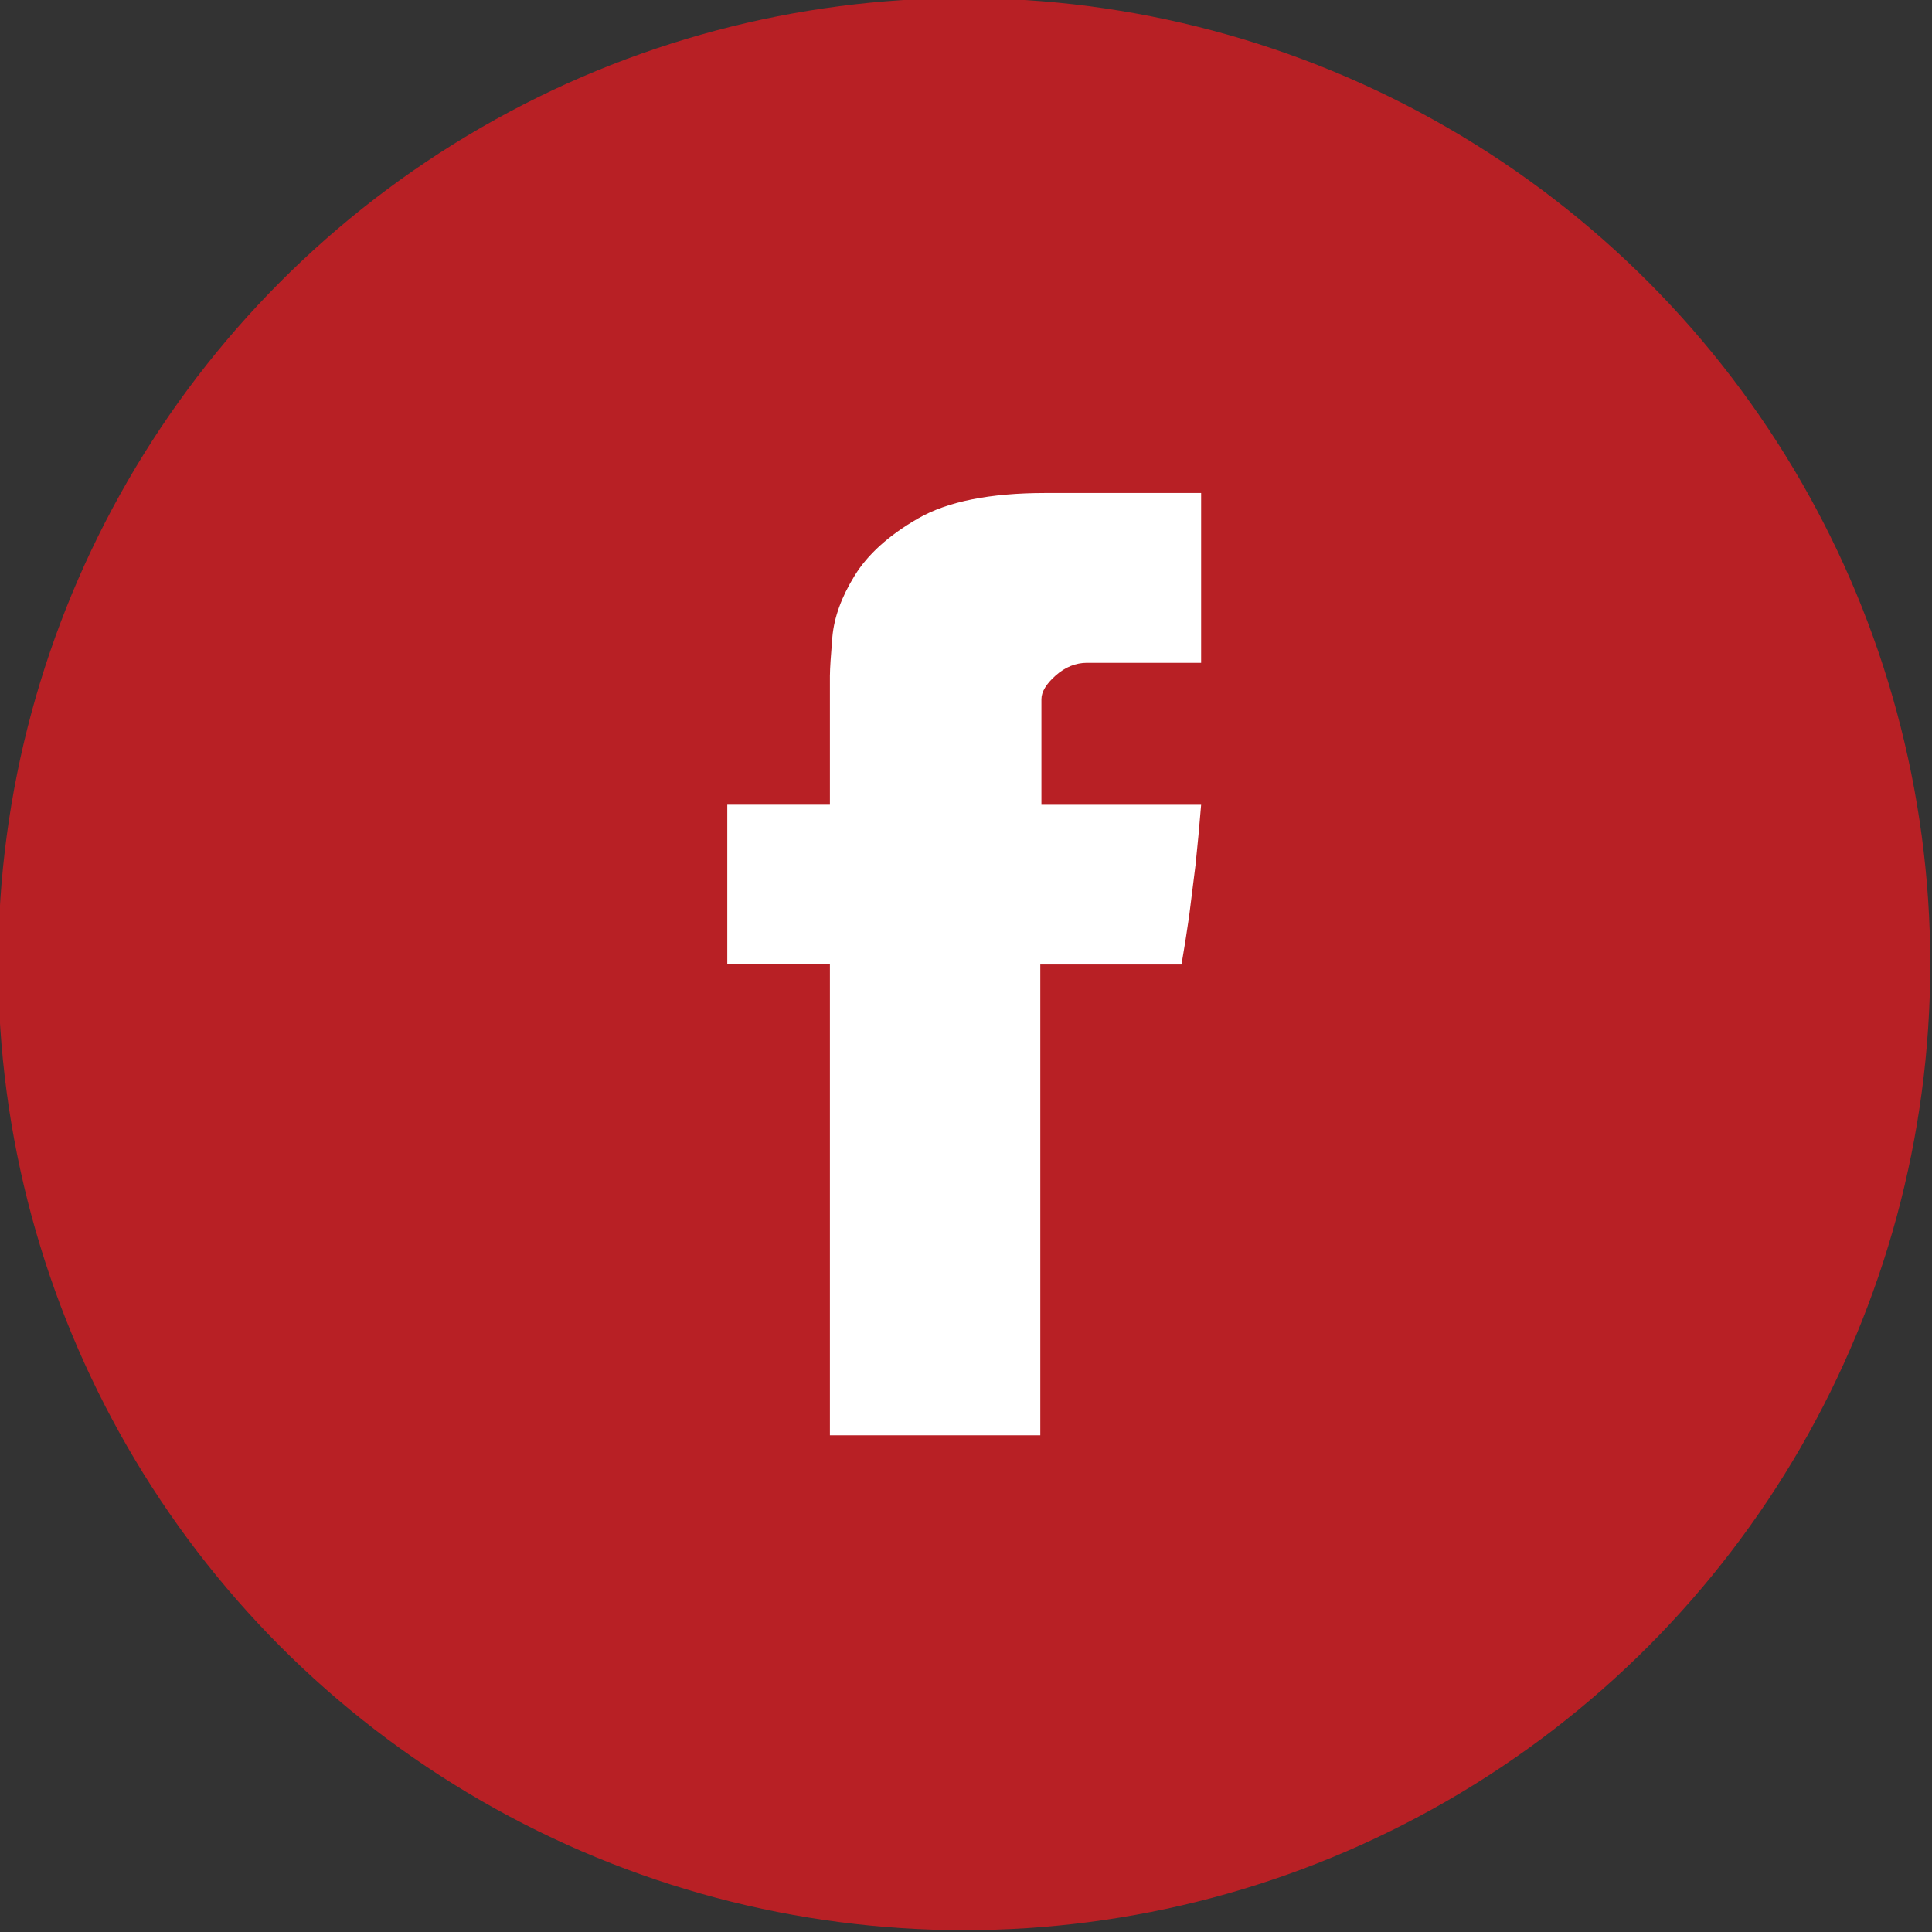
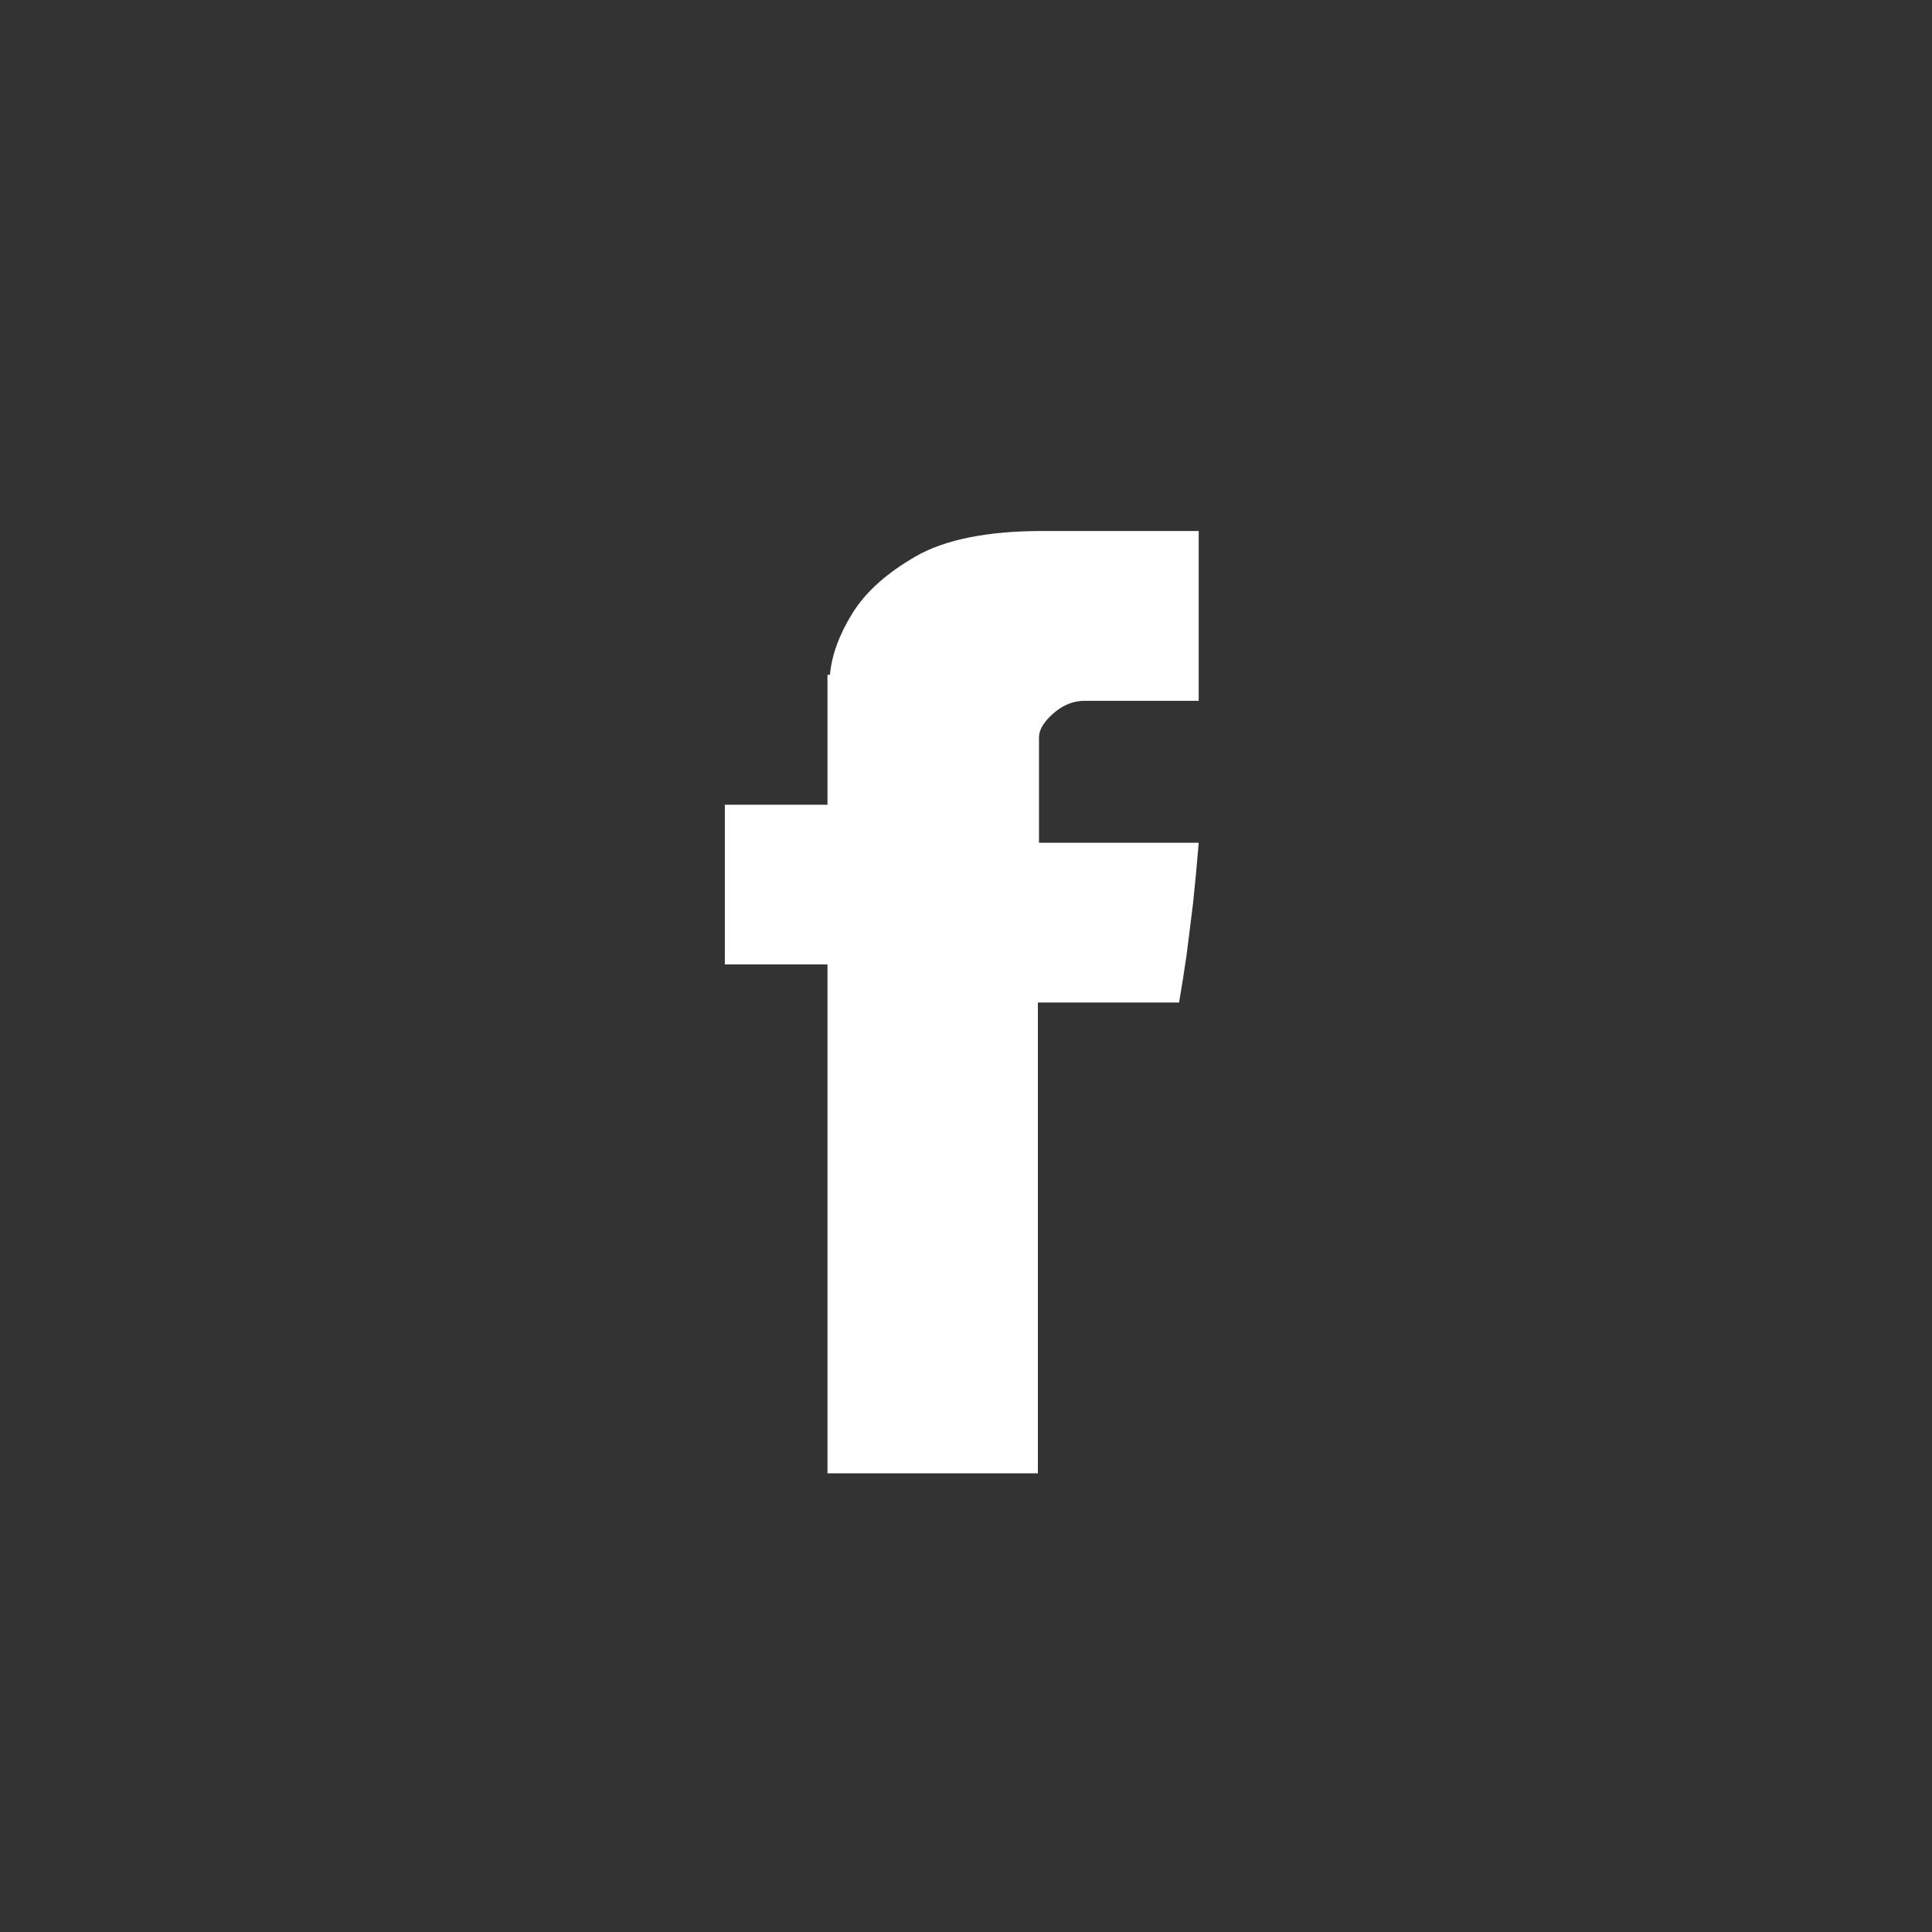
<svg xmlns="http://www.w3.org/2000/svg" version="1.0" id="Vrstva_1" x="0px" y="0px" width="50px" height="50px" viewBox="0 0 50 50" enable-background="new 0 0 50 50" xml:space="preserve">
  <rect x="0" y="0" width="50" height="50" fill="#333333" stroke="none" />
-   <circle fill="#B82025" cx="24.954" cy="24.952" r="25.001" />
  <g>
-     <path fill="#FFFFFF" d="M21.479,17.464c0-0.152,0.021-0.48,0.063-0.983c0.045-0.503,0.235-1.03,0.576-1.583   c0.338-0.552,0.886-1.046,1.647-1.484c0.759-0.435,1.855-0.655,3.287-0.655h4.033v4.395h-2.953c-0.291,0-0.563,0.109-0.81,0.327   c-0.244,0.216-0.37,0.422-0.37,0.613v2.734h4.133c-0.043,0.535-0.092,1.056-0.145,1.558l-0.166,1.328   c-0.064,0.449-0.131,0.865-0.197,1.248h-3.654v12.184h-5.445V24.959h-2.656v-4.133h2.656V17.464z" />
+     <path fill="#FFFFFF" d="M21.479,17.464c0.045-0.503,0.235-1.03,0.576-1.583   c0.338-0.552,0.886-1.046,1.647-1.484c0.759-0.435,1.855-0.655,3.287-0.655h4.033v4.395h-2.953c-0.291,0-0.563,0.109-0.81,0.327   c-0.244,0.216-0.37,0.422-0.37,0.613v2.734h4.133c-0.043,0.535-0.092,1.056-0.145,1.558l-0.166,1.328   c-0.064,0.449-0.131,0.865-0.197,1.248h-3.654v12.184h-5.445V24.959h-2.656v-4.133h2.656V17.464z" />
  </g>
</svg>